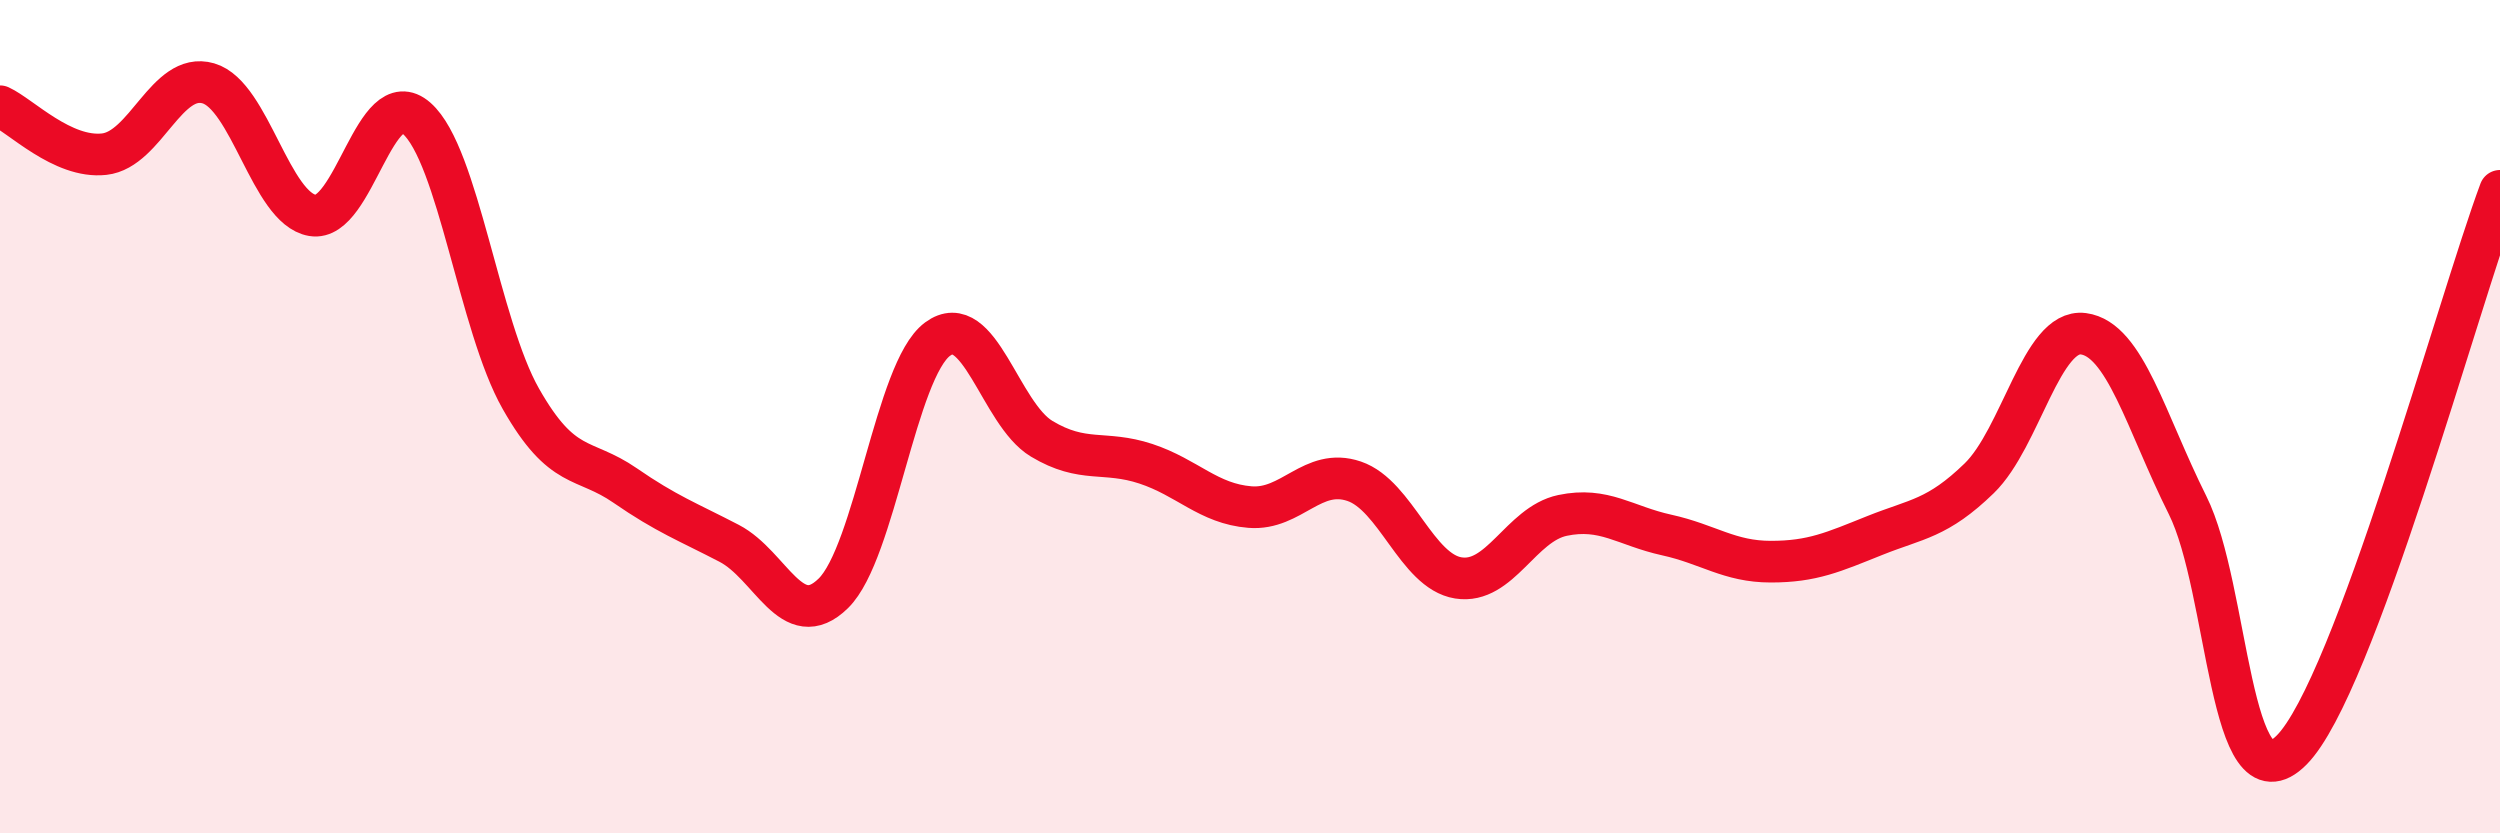
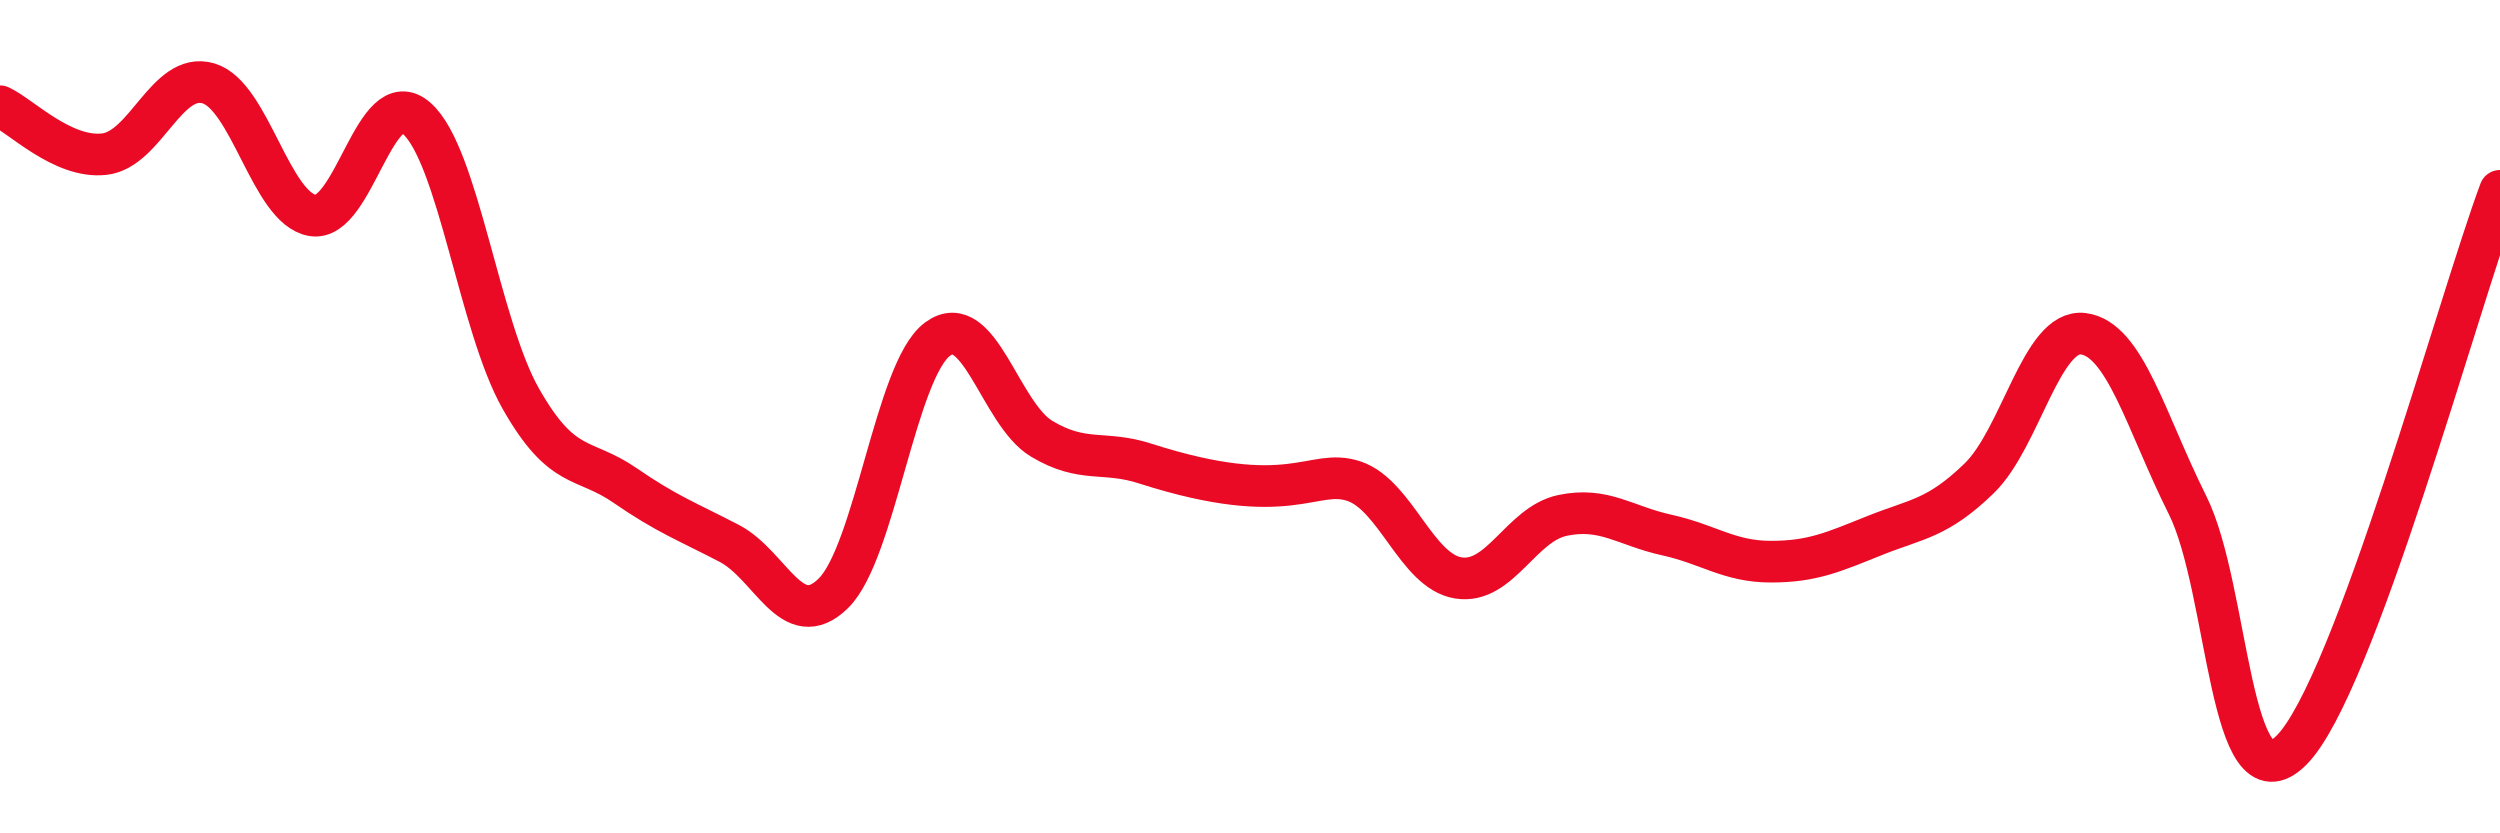
<svg xmlns="http://www.w3.org/2000/svg" width="60" height="20" viewBox="0 0 60 20">
-   <path d="M 0,2.55 C 0.5,2.78 1.5,3.81 2.5,3.7 C 3.5,3.59 4,1.71 5,2 C 6,2.29 6.5,5 7.5,5.17 C 8.5,5.34 9,1.96 10,2.84 C 11,3.72 11.5,7.81 12.5,9.57 C 13.5,11.33 14,10.96 15,11.65 C 16,12.34 16.5,12.52 17.5,13.04 C 18.5,13.56 19,15.22 20,14.24 C 21,13.26 21.5,8.88 22.5,8.14 C 23.5,7.4 24,9.93 25,10.53 C 26,11.13 26.5,10.8 27.5,11.13 C 28.5,11.46 29,12.09 30,12.17 C 31,12.25 31.5,11.21 32.5,11.55 C 33.5,11.89 34,13.71 35,13.87 C 36,14.03 36.5,12.58 37.5,12.37 C 38.5,12.16 39,12.62 40,12.84 C 41,13.06 41.5,13.48 42.5,13.48 C 43.5,13.48 44,13.25 45,12.85 C 46,12.45 46.5,12.45 47.5,11.48 C 48.5,10.51 49,7.88 50,8.01 C 51,8.14 51.5,10.12 52.5,12.12 C 53.5,14.12 53.5,19.51 55,18 C 56.5,16.49 59,7.26 60,4.58L60 20L0 20Z" fill="#EB0A25" opacity="0.1" stroke-linecap="round" stroke-linejoin="round" />
-   <path d="M 0,2.55 C 0.5,2.78 1.5,3.81 2.5,3.7 C 3.5,3.59 4,1.71 5,2 C 6,2.29 6.5,5 7.5,5.17 C 8.5,5.34 9,1.96 10,2.84 C 11,3.72 11.5,7.81 12.5,9.57 C 13.5,11.33 14,10.96 15,11.65 C 16,12.34 16.5,12.52 17.5,13.04 C 18.5,13.56 19,15.22 20,14.24 C 21,13.26 21.5,8.88 22.5,8.14 C 23.5,7.4 24,9.93 25,10.53 C 26,11.13 26.5,10.8 27.5,11.13 C 28.5,11.46 29,12.09 30,12.17 C 31,12.25 31.5,11.21 32.5,11.55 C 33.5,11.89 34,13.71 35,13.87 C 36,14.03 36.5,12.58 37.5,12.37 C 38.5,12.16 39,12.62 40,12.84 C 41,13.06 41.5,13.48 42.5,13.48 C 43.5,13.48 44,13.25 45,12.85 C 46,12.45 46.5,12.45 47.5,11.48 C 48.5,10.51 49,7.88 50,8.01 C 51,8.14 51.5,10.12 52.5,12.12 C 53.5,14.12 53.5,19.51 55,18 C 56.5,16.49 59,7.26 60,4.58" stroke="#EB0A25" stroke-width="1" fill="none" stroke-linecap="round" stroke-linejoin="round" />
+   <path d="M 0,2.55 C 0.5,2.78 1.5,3.81 2.5,3.7 C 3.5,3.59 4,1.71 5,2 C 6,2.29 6.5,5 7.5,5.17 C 8.5,5.34 9,1.96 10,2.84 C 11,3.72 11.5,7.81 12.5,9.57 C 13.5,11.33 14,10.96 15,11.65 C 16,12.34 16.5,12.52 17.5,13.04 C 18.5,13.56 19,15.22 20,14.24 C 21,13.26 21.5,8.88 22.5,8.14 C 23.5,7.4 24,9.93 25,10.53 C 26,11.13 26.5,10.8 27.5,11.13 C 31,12.25 31.5,11.21 32.5,11.55 C 33.5,11.89 34,13.71 35,13.87 C 36,14.03 36.5,12.58 37.5,12.37 C 38.5,12.16 39,12.62 40,12.84 C 41,13.06 41.5,13.48 42.5,13.48 C 43.5,13.48 44,13.25 45,12.85 C 46,12.45 46.5,12.45 47.5,11.48 C 48.5,10.51 49,7.88 50,8.01 C 51,8.14 51.5,10.12 52.5,12.12 C 53.5,14.12 53.5,19.51 55,18 C 56.5,16.49 59,7.26 60,4.58" stroke="#EB0A25" stroke-width="1" fill="none" stroke-linecap="round" stroke-linejoin="round" />
</svg>